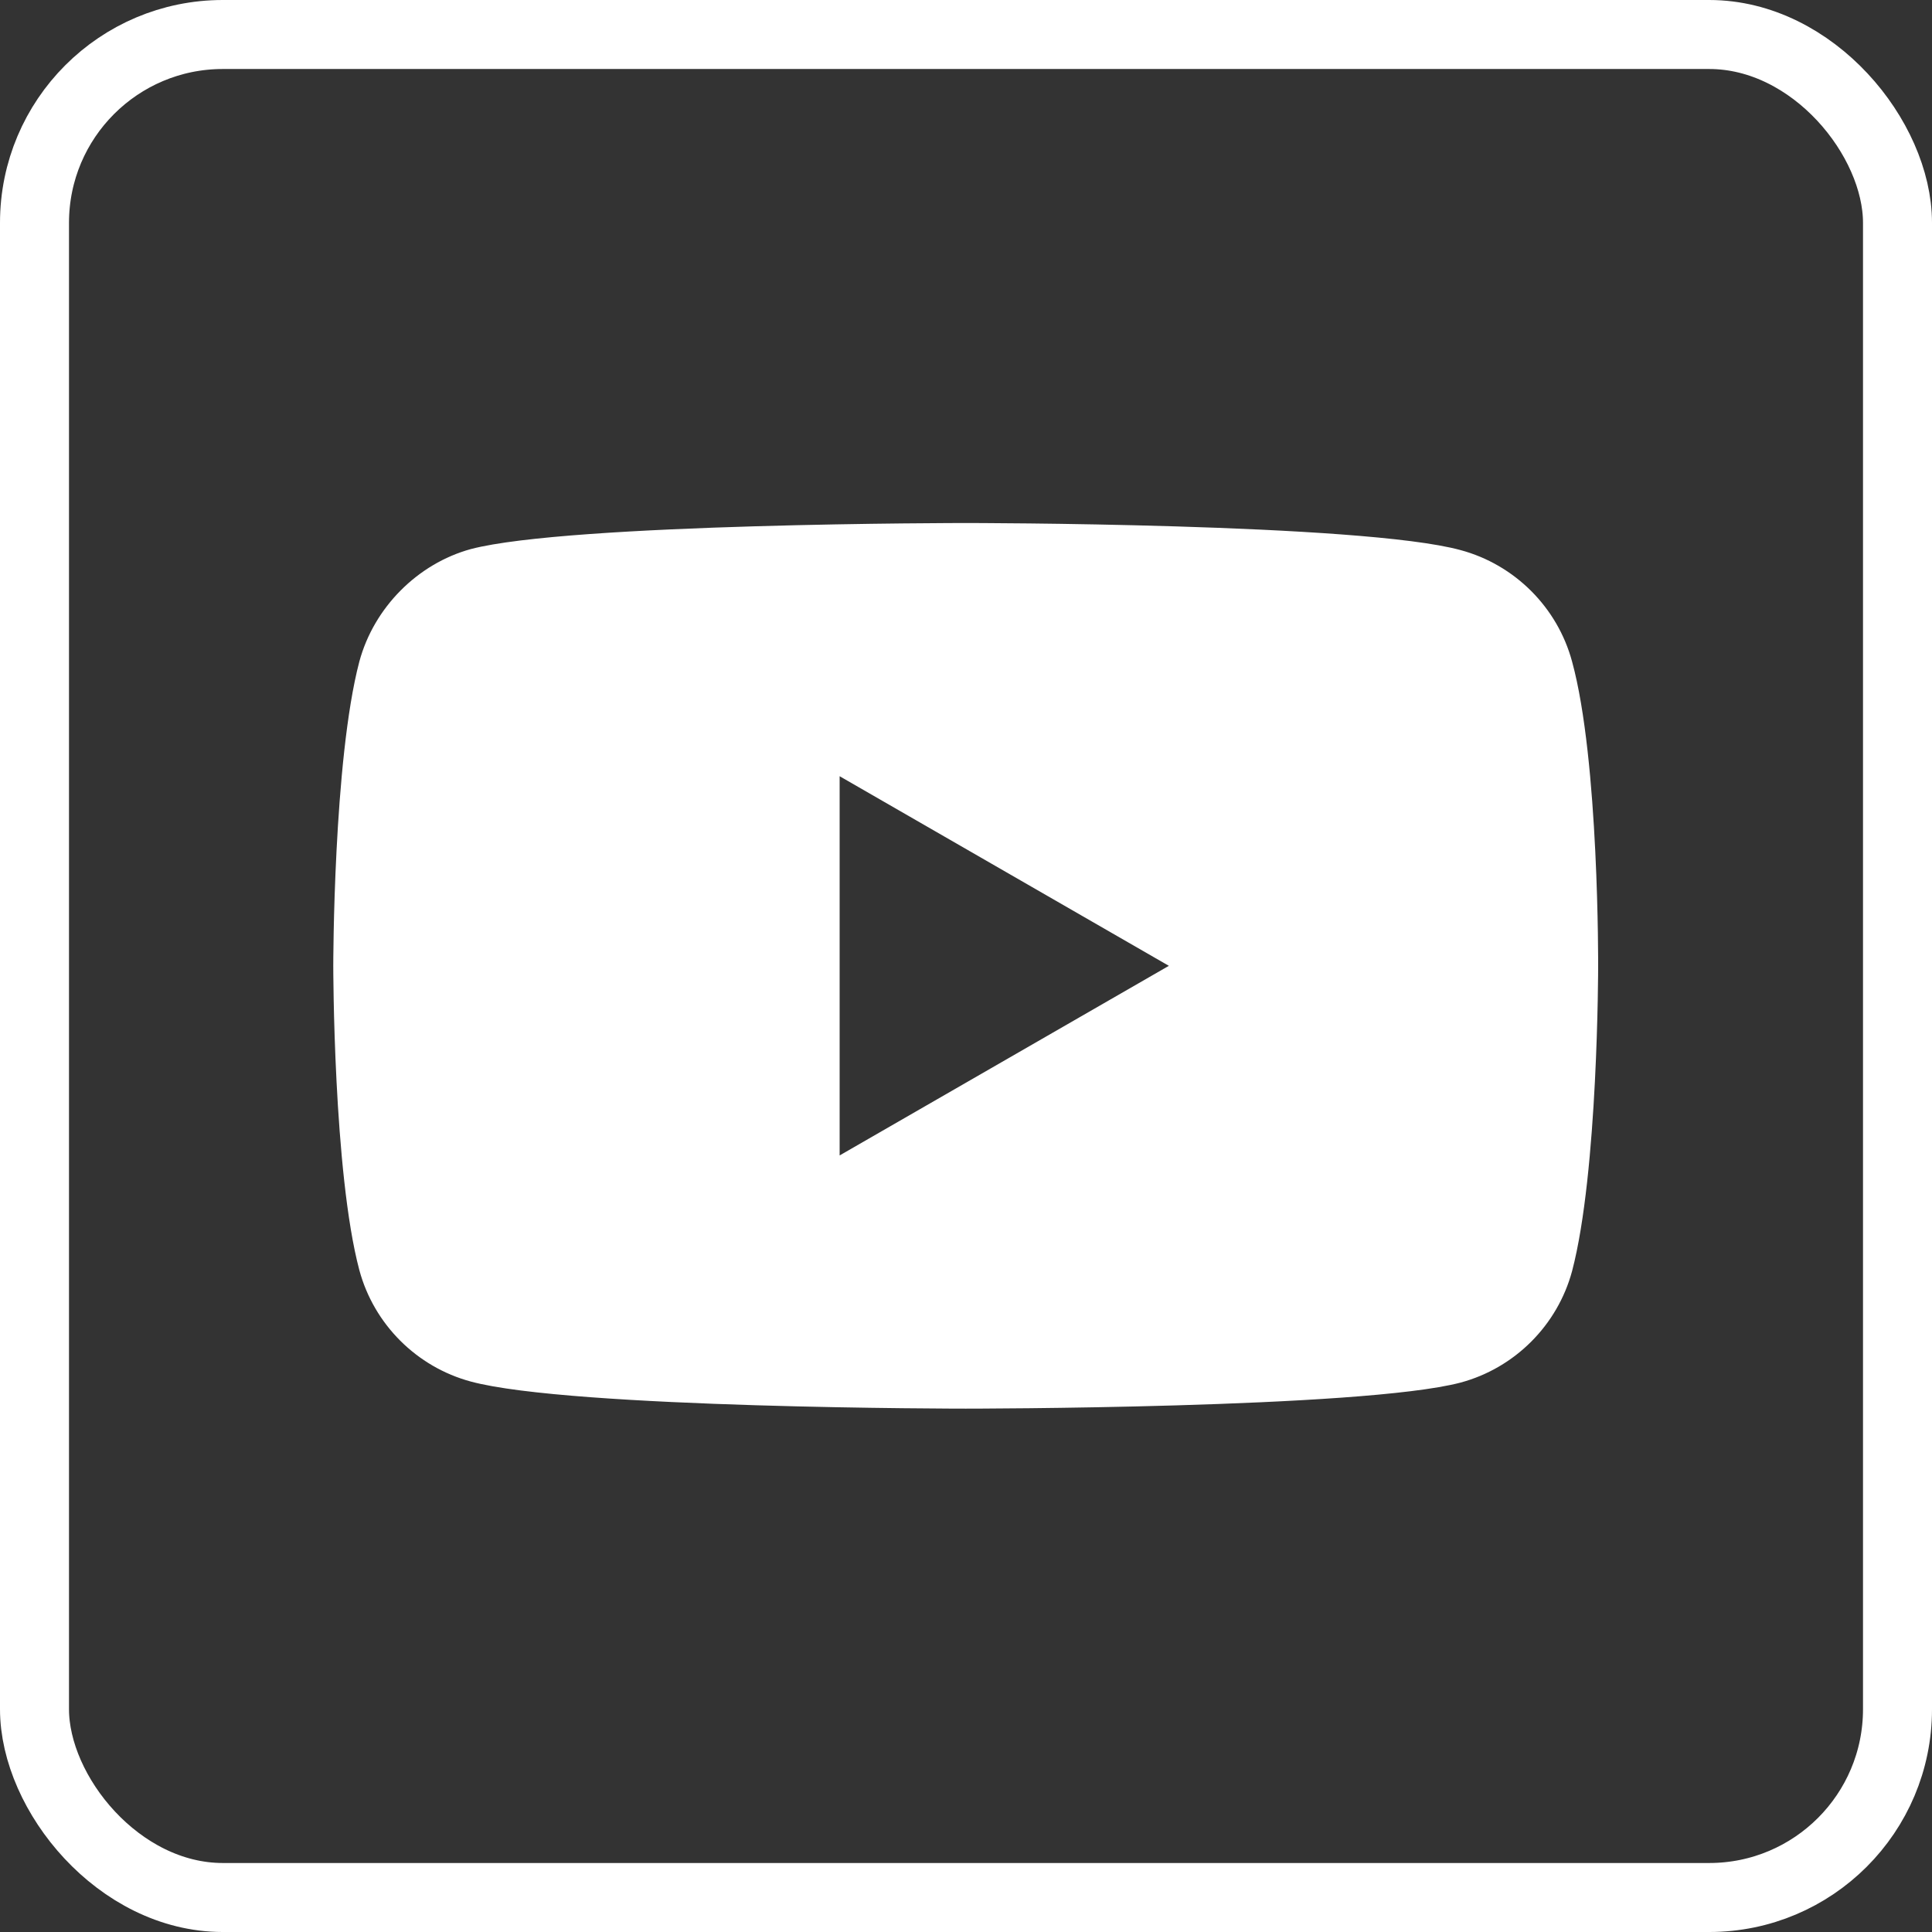
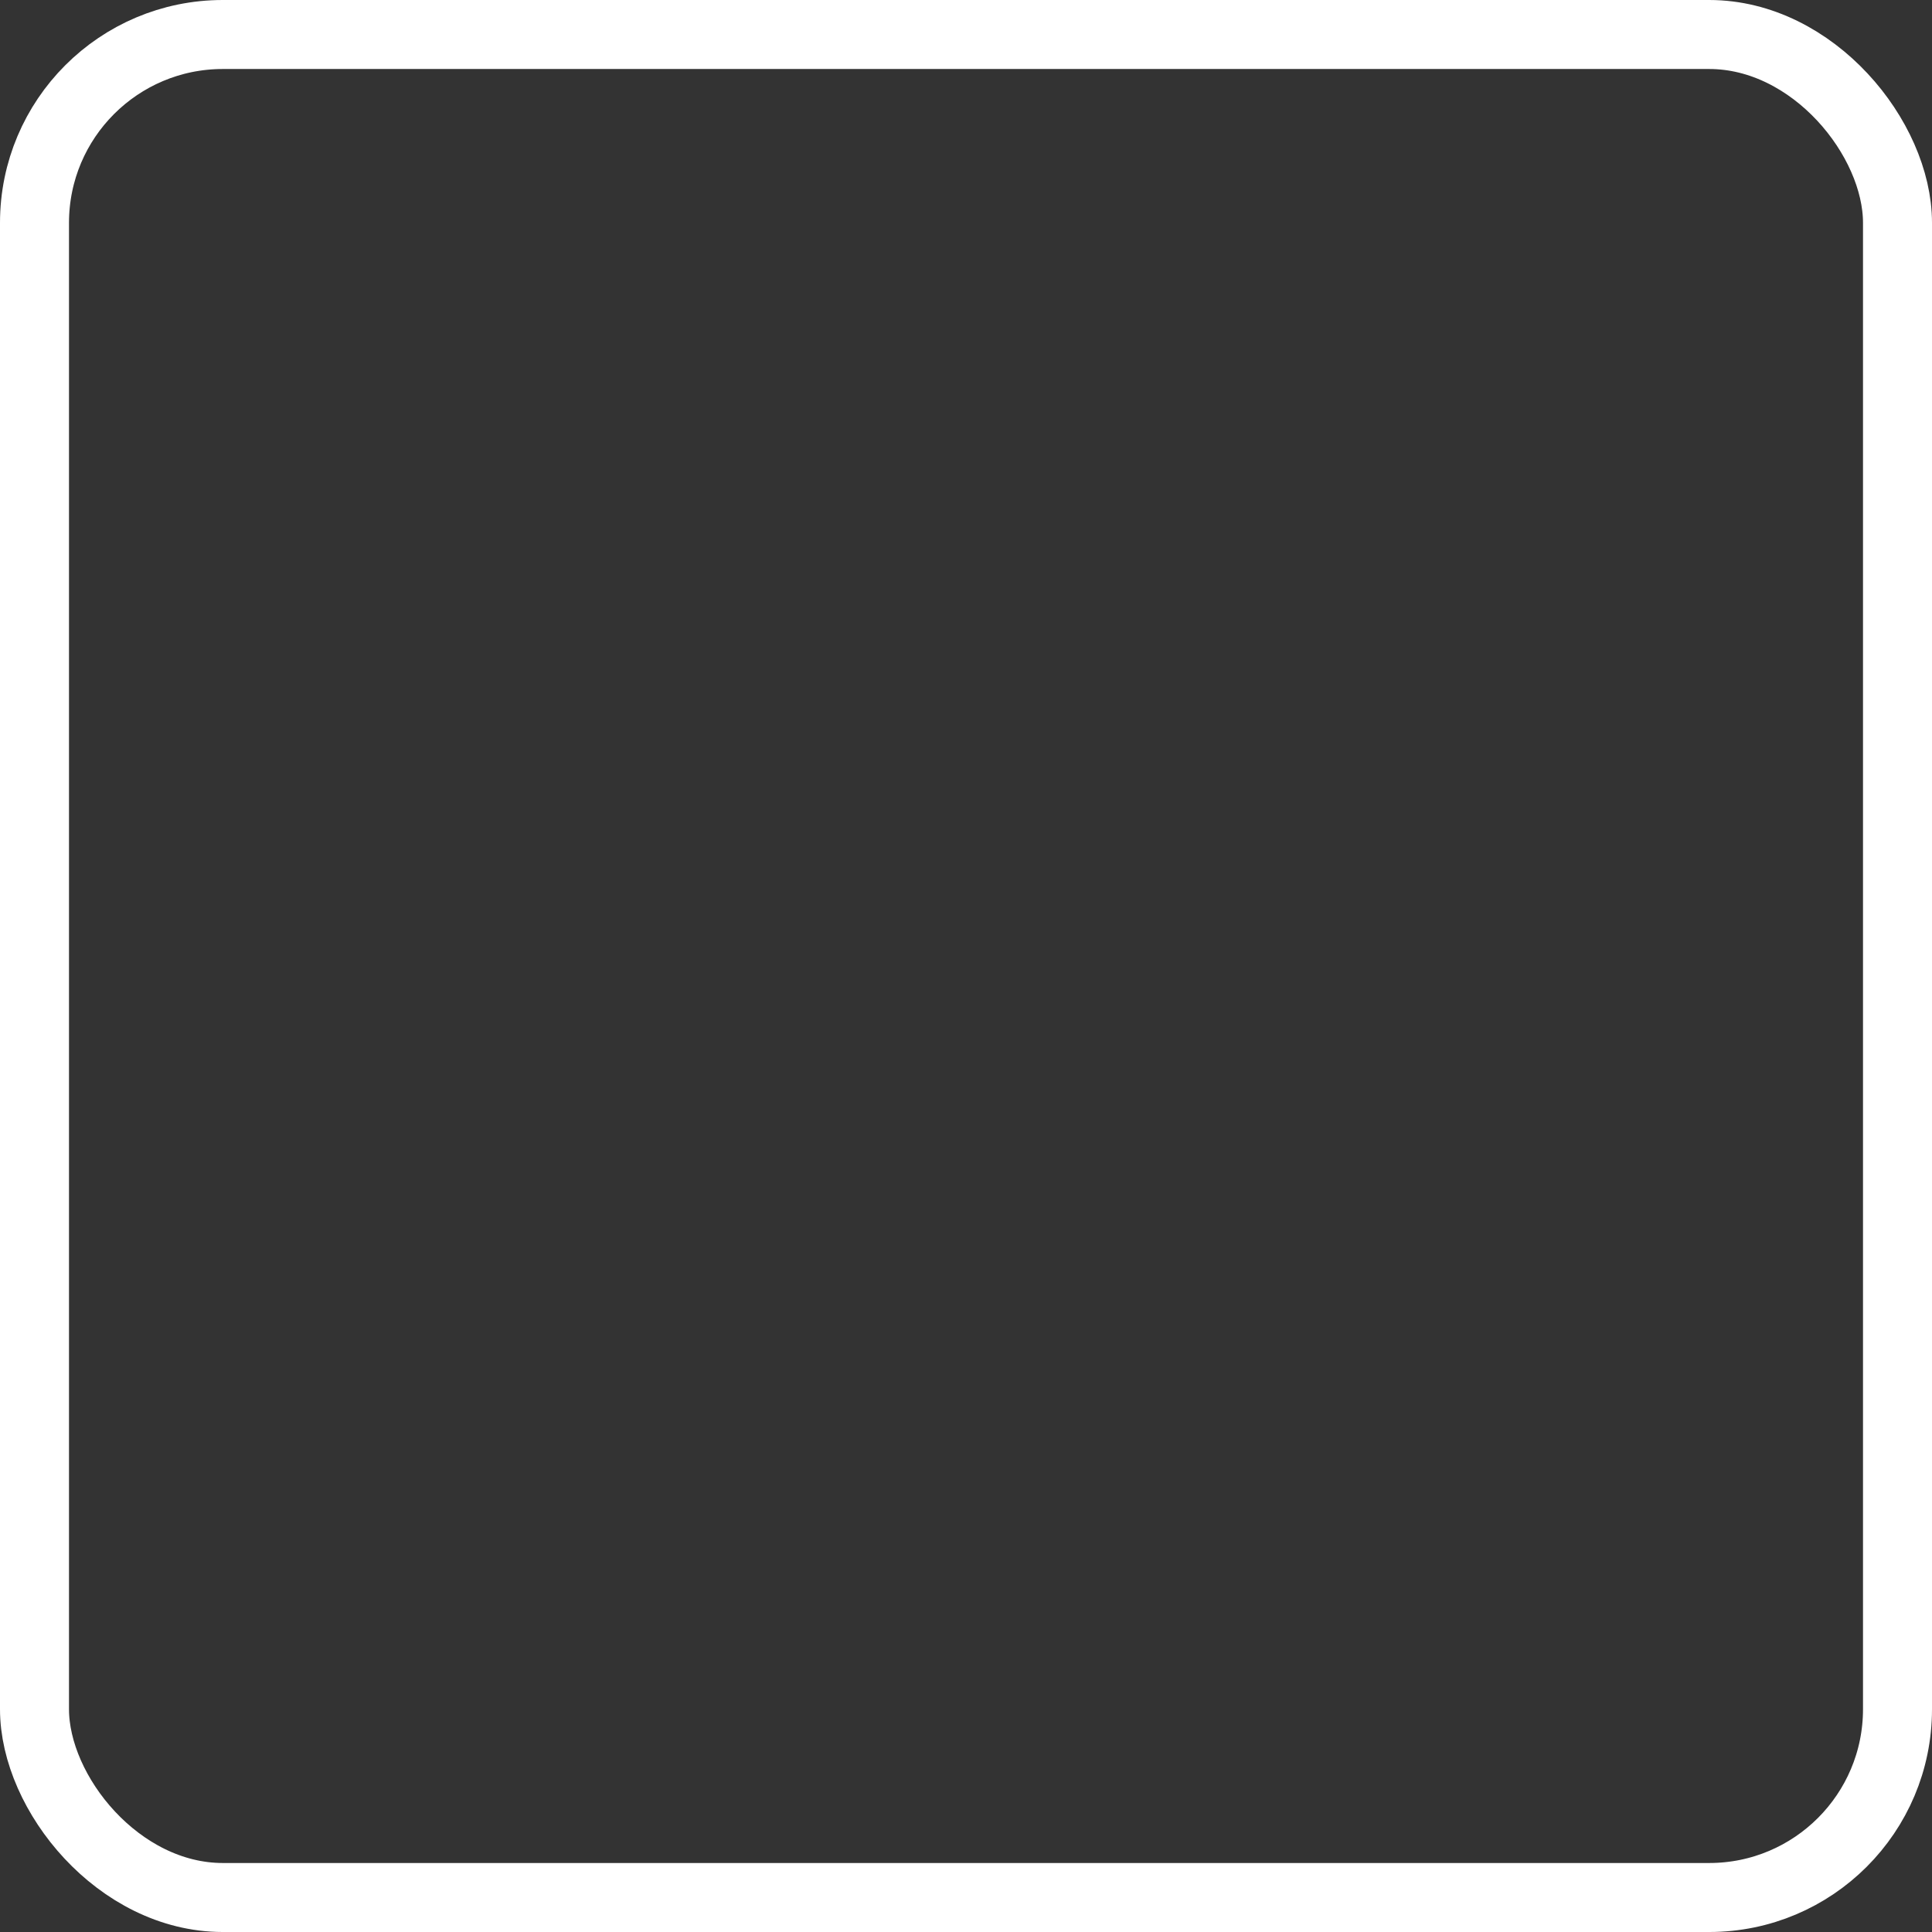
<svg xmlns="http://www.w3.org/2000/svg" xmlns:ns1="http://sodipodi.sourceforge.net/DTD/sodipodi-0.dtd" xmlns:ns2="http://www.inkscape.org/namespaces/inkscape" width="28" height="28" viewBox="0 0 28 28" fill="none" version="1.1" id="svg13" ns1:docname="youtube.svg" xml:space="preserve" ns2:version="1.2.2 (732a01da63, 2022-12-09)">
  <rect x="0" y="0" width="28" height="28" fill="#333333" stroke="none" />
  <ns1:namedview id="namedview15" pagecolor="#ffffff" bordercolor="#000000" borderopacity="0.25" ns2:showpageshadow="2" ns2:pageopacity="0.0" ns2:pagecheckerboard="0" ns2:deskcolor="#d1d1d1" showgrid="false" ns2:zoom="8.4285714" ns2:cx="-4.9830508" ns2:cy="14.059322" ns2:window-width="1920" ns2:window-height="1171" ns2:window-x="425" ns2:window-y="1791" ns2:window-maximized="1" ns2:current-layer="svg13" />
  <rect x="0.5" y="0.5" width="27" height="27" rx="2.729" stroke="white" id="rect2" />
  <defs id="defs11">
    <clipPath id="clip0">
      <rect width="15.858" height="15.858" fill="white" transform="translate(5.947 5.947)" id="rect8" />
    </clipPath>
  </defs>
  <style id="style3" type="text/css">
    .st0{fill:red}.st1{fill:#fff}.st2{fill:#282828}
  </style>
  <g id="g5" transform="matrix(0.151,0,0,0.151,4.83,7.58)">
-     <path id="path7" fill="#ffffff" fill-opacity="1" d="m 35.705,0 c 0,0 -22.351,1.149e-4 -27.939,1.471 -3,0.824 -5.471,3.295 -6.295,6.354 C 1.149e-4,13.412 0,25 0,25 0,25 1.149e-4,36.646 1.471,42.176 2.294,45.235 4.707,47.647 7.766,48.471 13.413,50 35.705,50 35.705,50 c 0,0 22.353,-1.15e-4 27.941,-1.471 3.059,-0.824 5.471,-3.236 6.295,-6.295 1.471,-5.588 1.471,-17.176 1.471,-17.176 0,0 0.059,-11.646 -1.471,-17.234 C 69.118,4.765 66.705,2.353 63.646,1.529 58.058,-1.1488e-4 35.705,0 35.705,0 Z M 28.588,14.295 47.176,25 28.588,35.705 Z" transform="scale(1.7)" />
-   </g>
+     </g>
</svg>